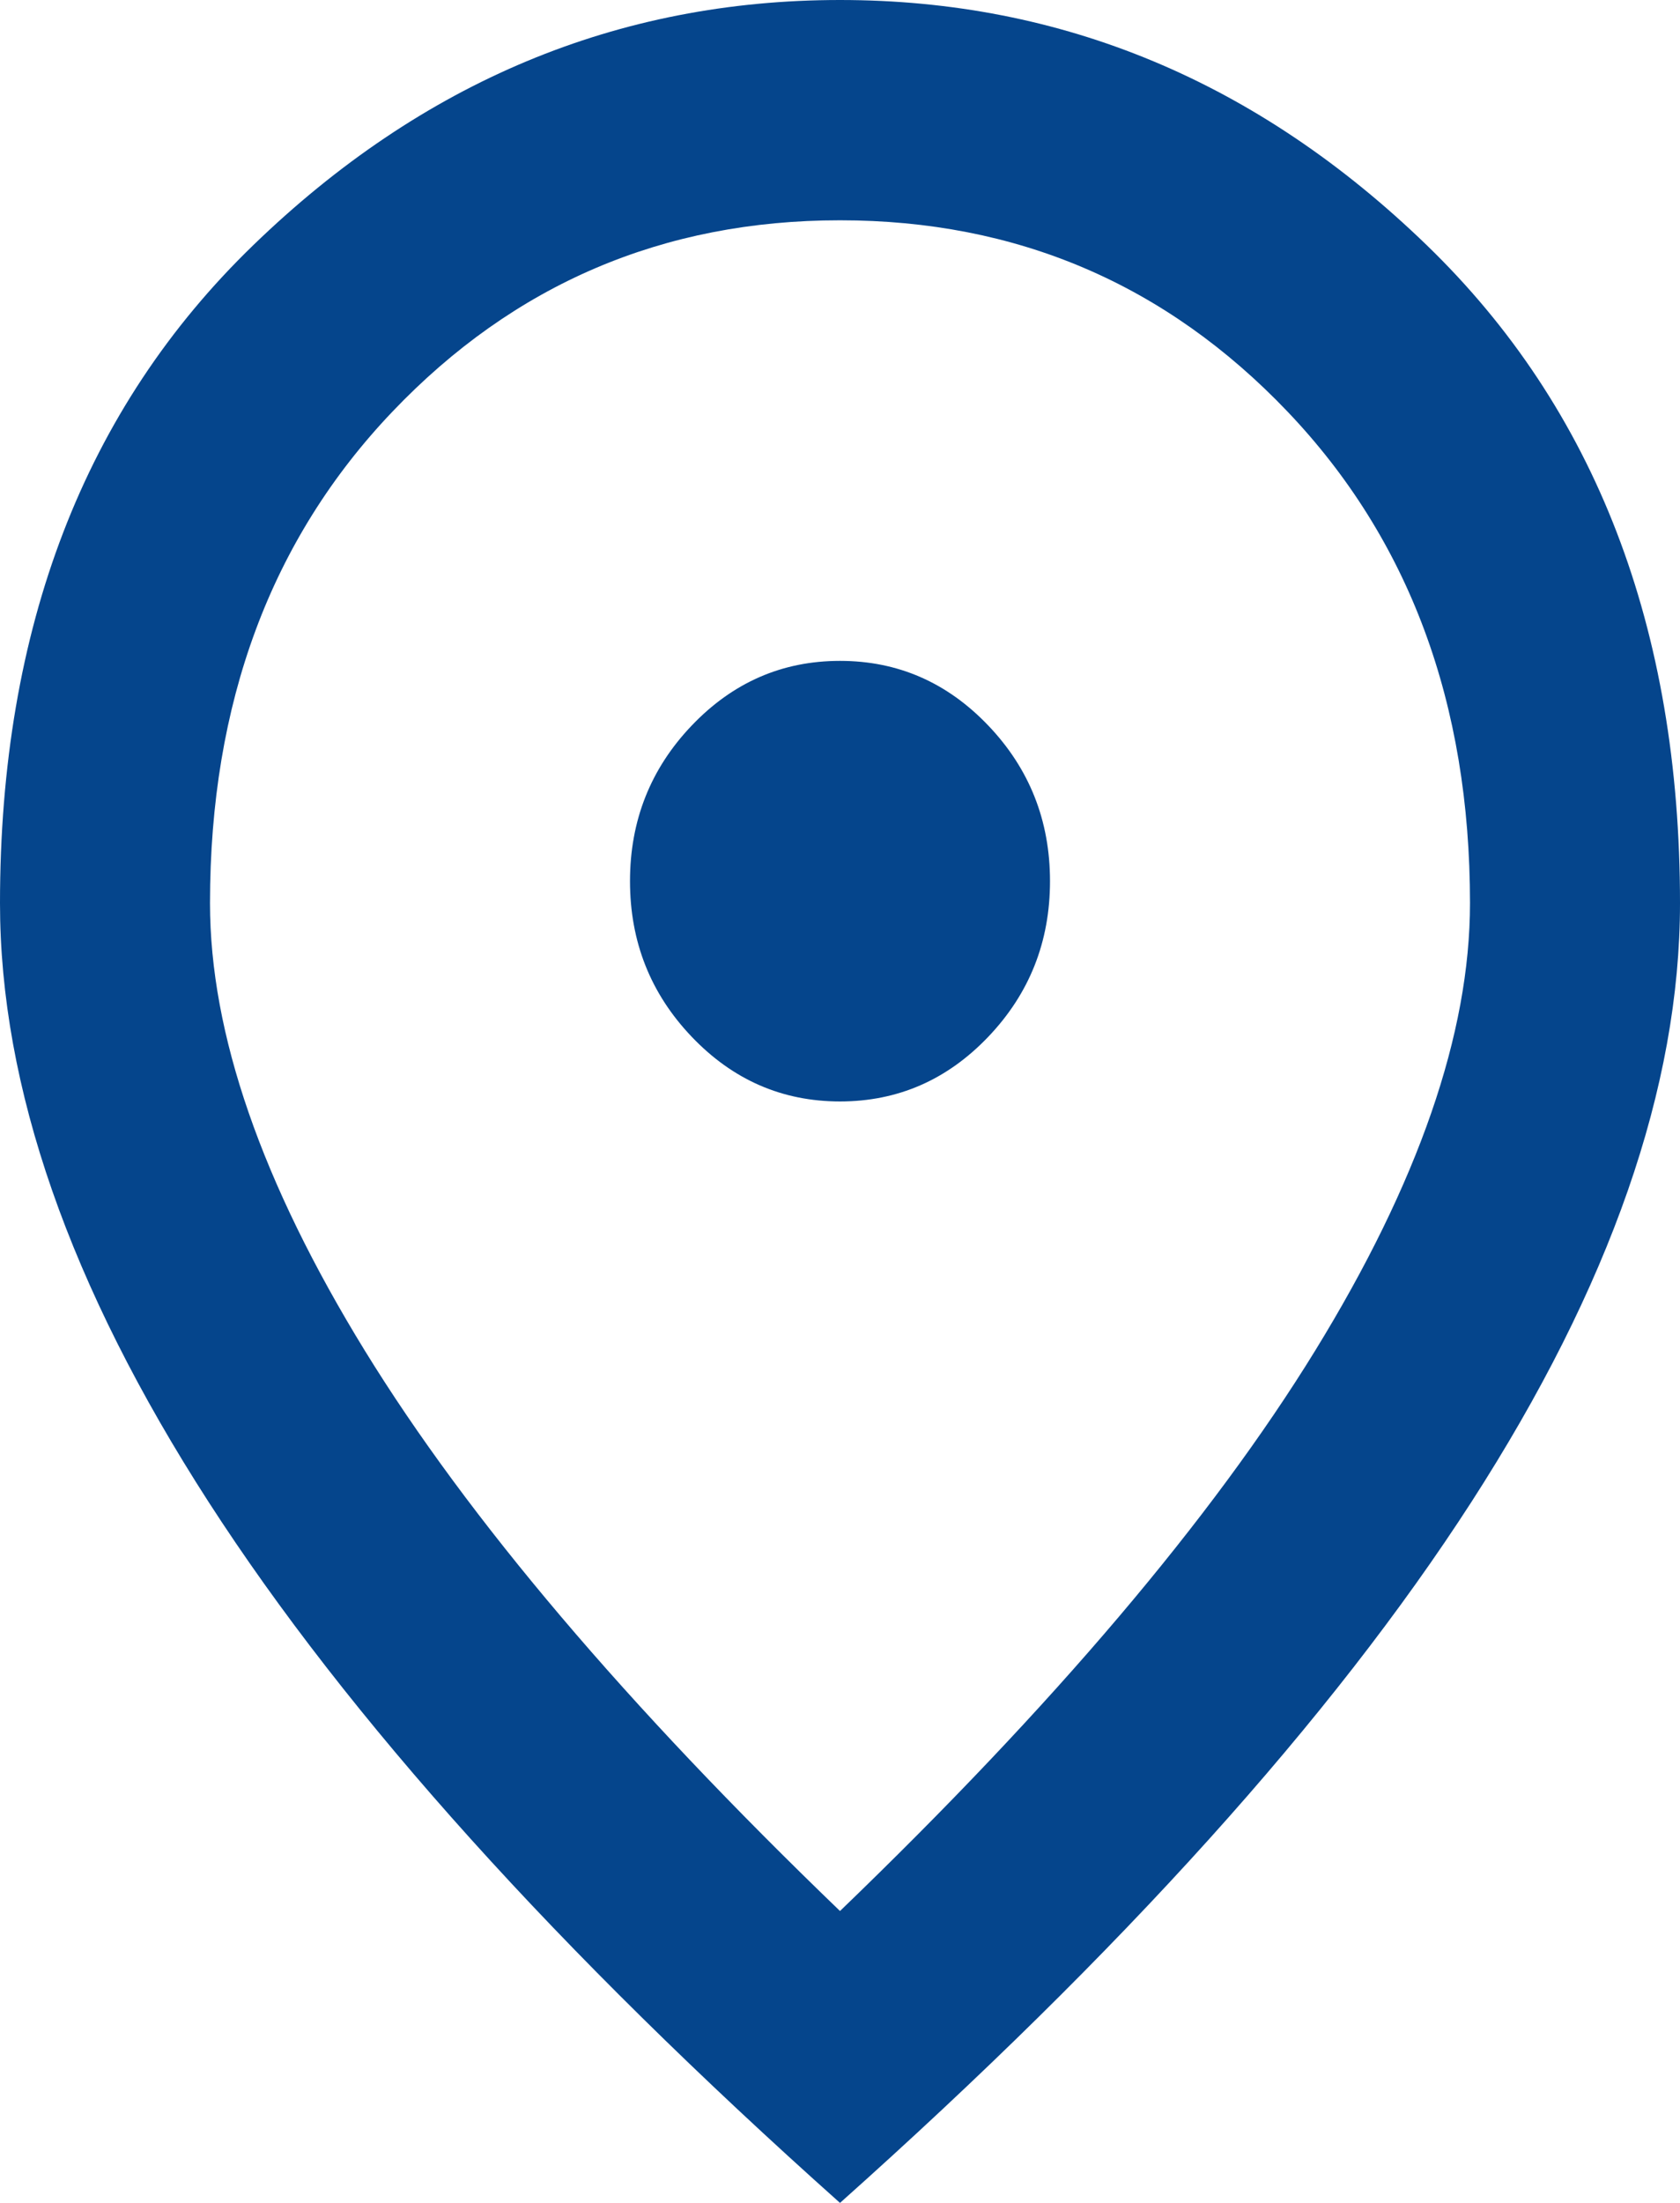
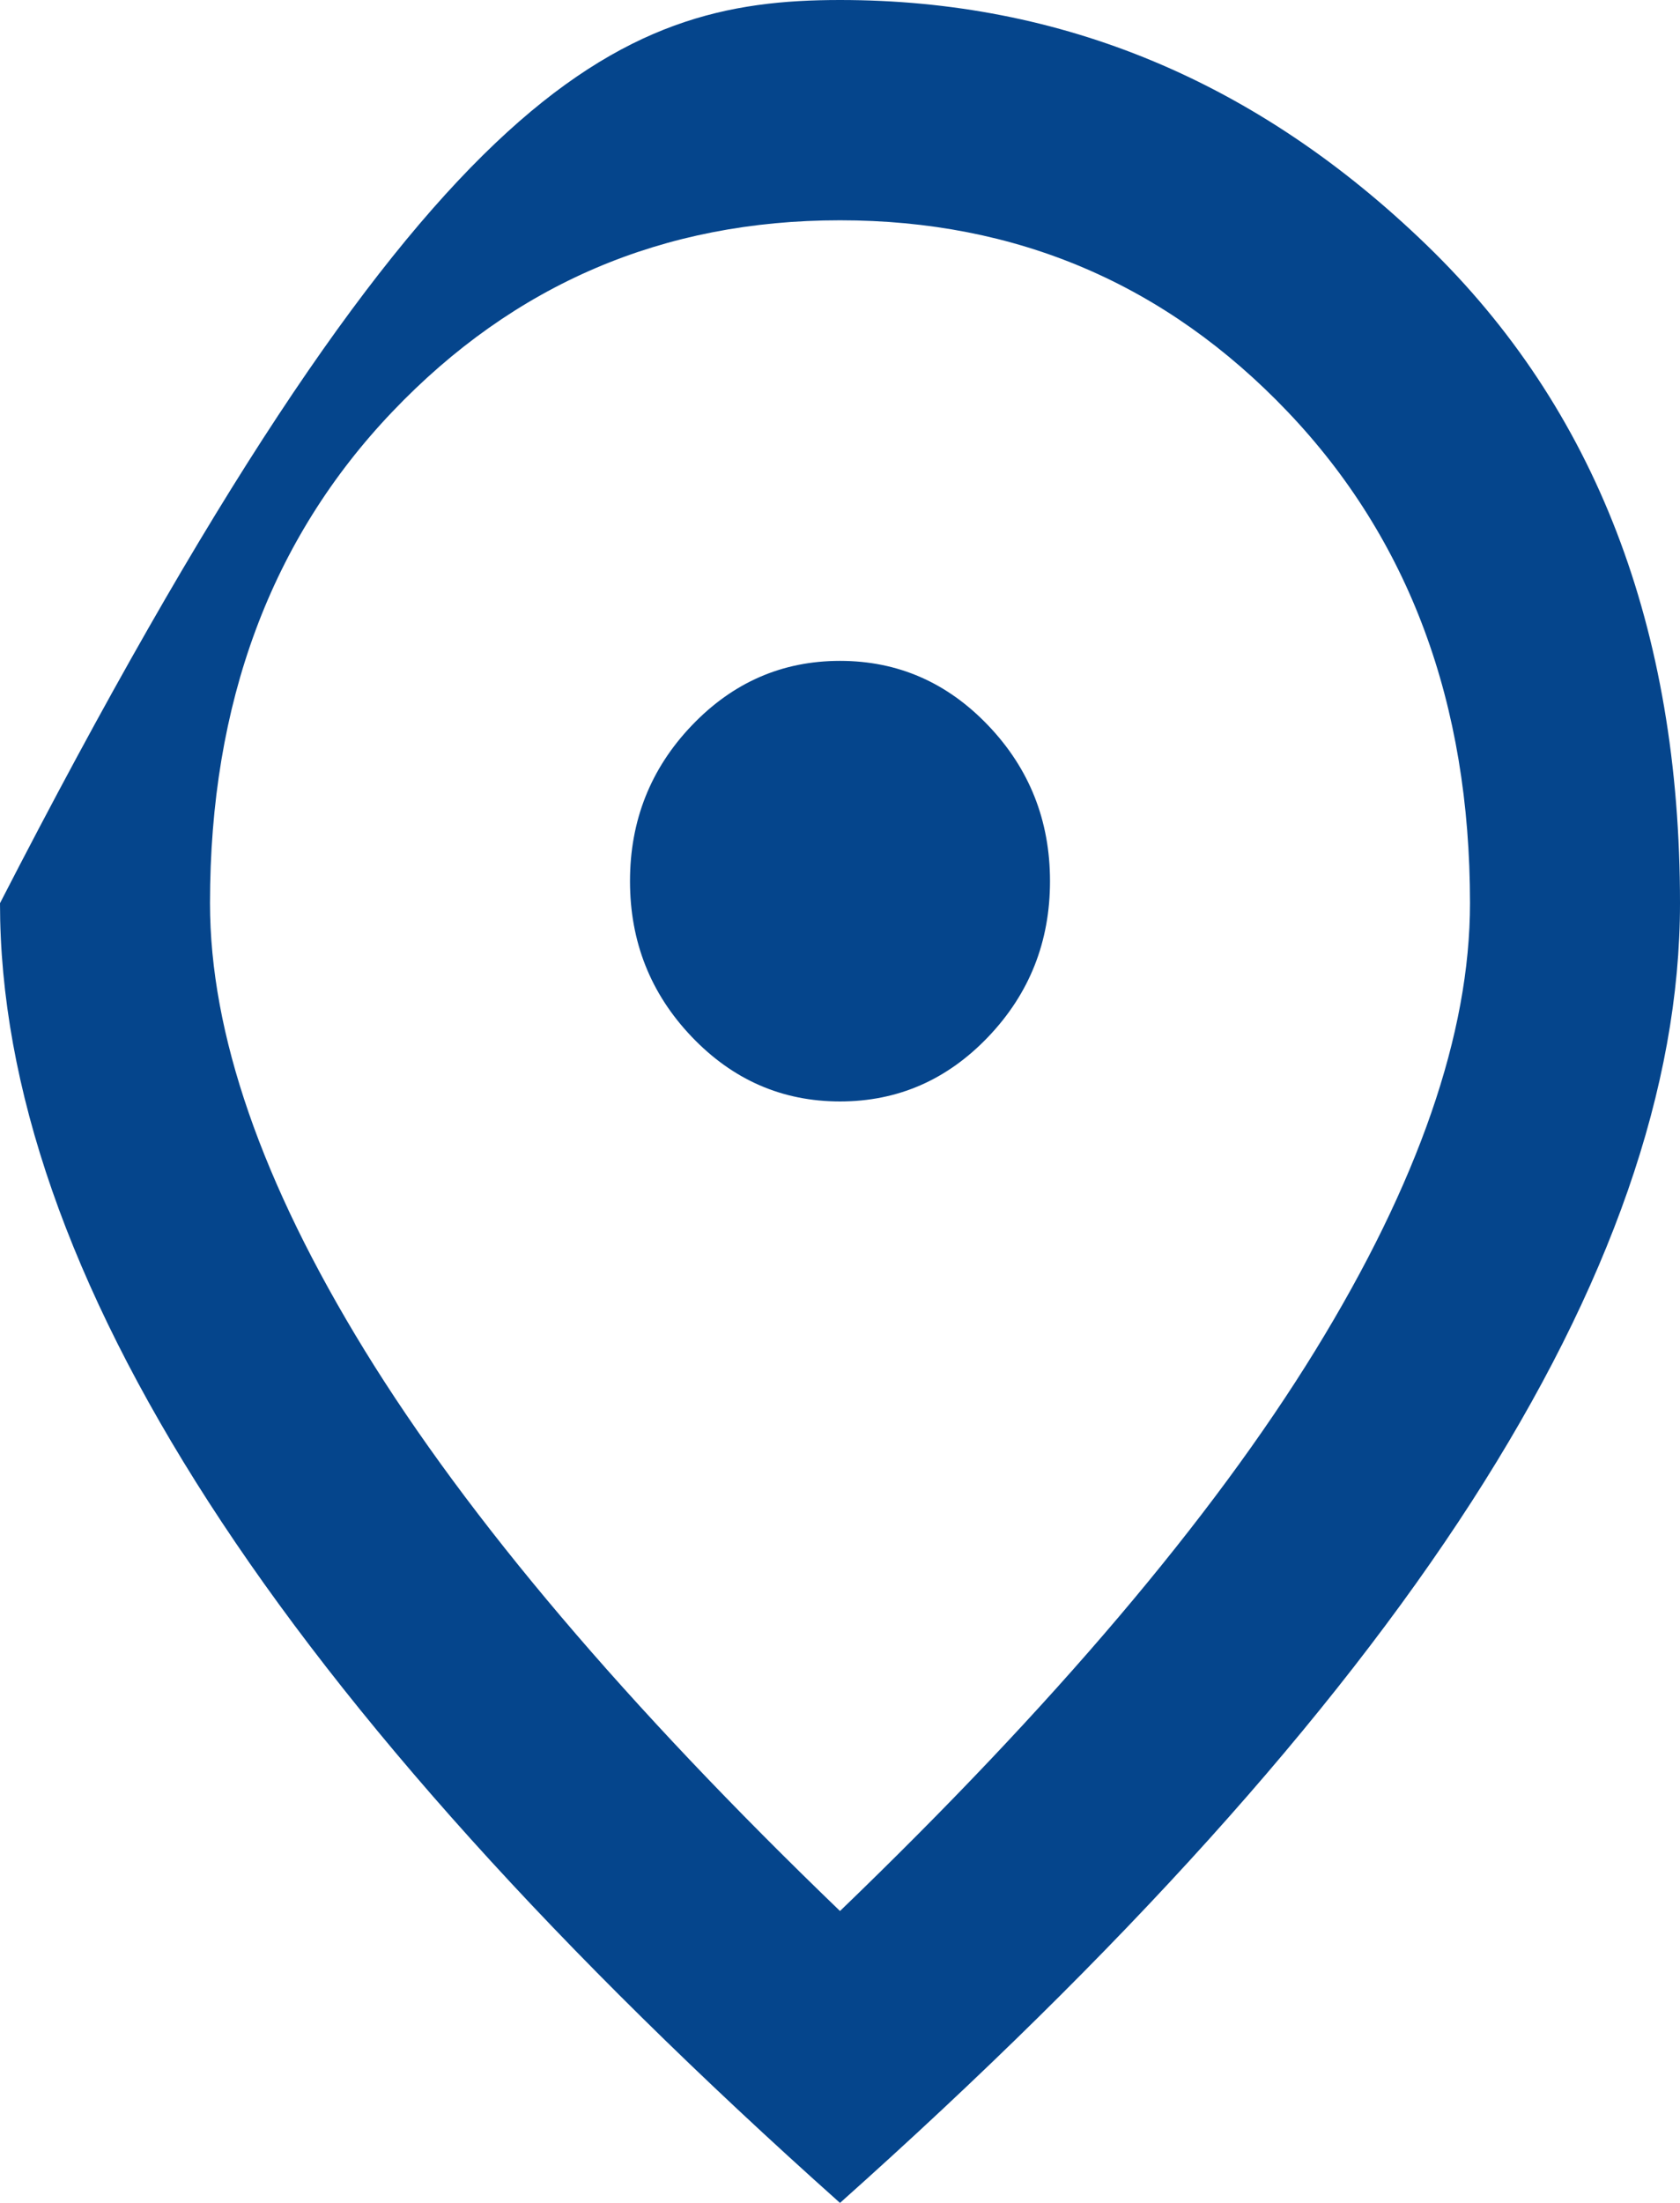
<svg xmlns="http://www.w3.org/2000/svg" width="29" height="38" viewBox="0 0 29 38" fill="none">
-   <path d="M14.5 19C15.497 19 16.35 18.628 17.06 17.884C17.77 17.14 18.125 16.245 18.125 15.2C18.125 14.155 17.77 13.26 17.06 12.516C16.35 11.772 15.497 11.4 14.5 11.4C13.503 11.4 12.65 11.772 11.94 12.516C11.23 13.26 10.875 14.155 10.875 15.2C10.875 16.245 11.23 17.14 11.94 17.884C12.65 18.628 13.503 19 14.5 19ZM14.5 32.965C18.185 29.418 20.919 26.196 22.702 23.299C24.484 20.401 25.375 17.828 25.375 15.58C25.375 12.128 24.325 9.302 22.226 7.101C20.126 4.9 17.551 3.8 14.5 3.8C11.449 3.8 8.874 4.9 6.774 7.101C4.675 9.302 3.625 12.128 3.625 15.58C3.625 17.828 4.516 20.401 6.298 23.299C8.081 26.196 10.815 29.418 14.5 32.965ZM14.5 38C9.636 33.662 6.004 29.632 3.602 25.911C1.201 22.19 0 18.747 0 15.58C0 10.83 1.458 7.046 4.373 4.228C7.288 1.409 10.664 0 14.5 0C18.337 0 21.712 1.409 24.627 4.228C27.542 7.046 29 10.83 29 15.58C29 18.747 27.799 22.19 25.398 25.911C22.996 29.632 19.363 33.662 14.5 38Z" fill="#05458C" />
+   <path d="M14.5 19C15.497 19 16.35 18.628 17.06 17.884C17.77 17.14 18.125 16.245 18.125 15.2C18.125 14.155 17.77 13.26 17.06 12.516C16.35 11.772 15.497 11.4 14.5 11.4C13.503 11.4 12.65 11.772 11.94 12.516C11.23 13.26 10.875 14.155 10.875 15.2C10.875 16.245 11.23 17.14 11.94 17.884C12.65 18.628 13.503 19 14.5 19ZM14.5 32.965C18.185 29.418 20.919 26.196 22.702 23.299C24.484 20.401 25.375 17.828 25.375 15.58C25.375 12.128 24.325 9.302 22.226 7.101C20.126 4.9 17.551 3.8 14.5 3.8C11.449 3.8 8.874 4.9 6.774 7.101C4.675 9.302 3.625 12.128 3.625 15.58C3.625 17.828 4.516 20.401 6.298 23.299C8.081 26.196 10.815 29.418 14.5 32.965ZM14.5 38C9.636 33.662 6.004 29.632 3.602 25.911C1.201 22.19 0 18.747 0 15.58C7.288 1.409 10.664 0 14.5 0C18.337 0 21.712 1.409 24.627 4.228C27.542 7.046 29 10.83 29 15.58C29 18.747 27.799 22.19 25.398 25.911C22.996 29.632 19.363 33.662 14.5 38Z" fill="#05458C" />
</svg>